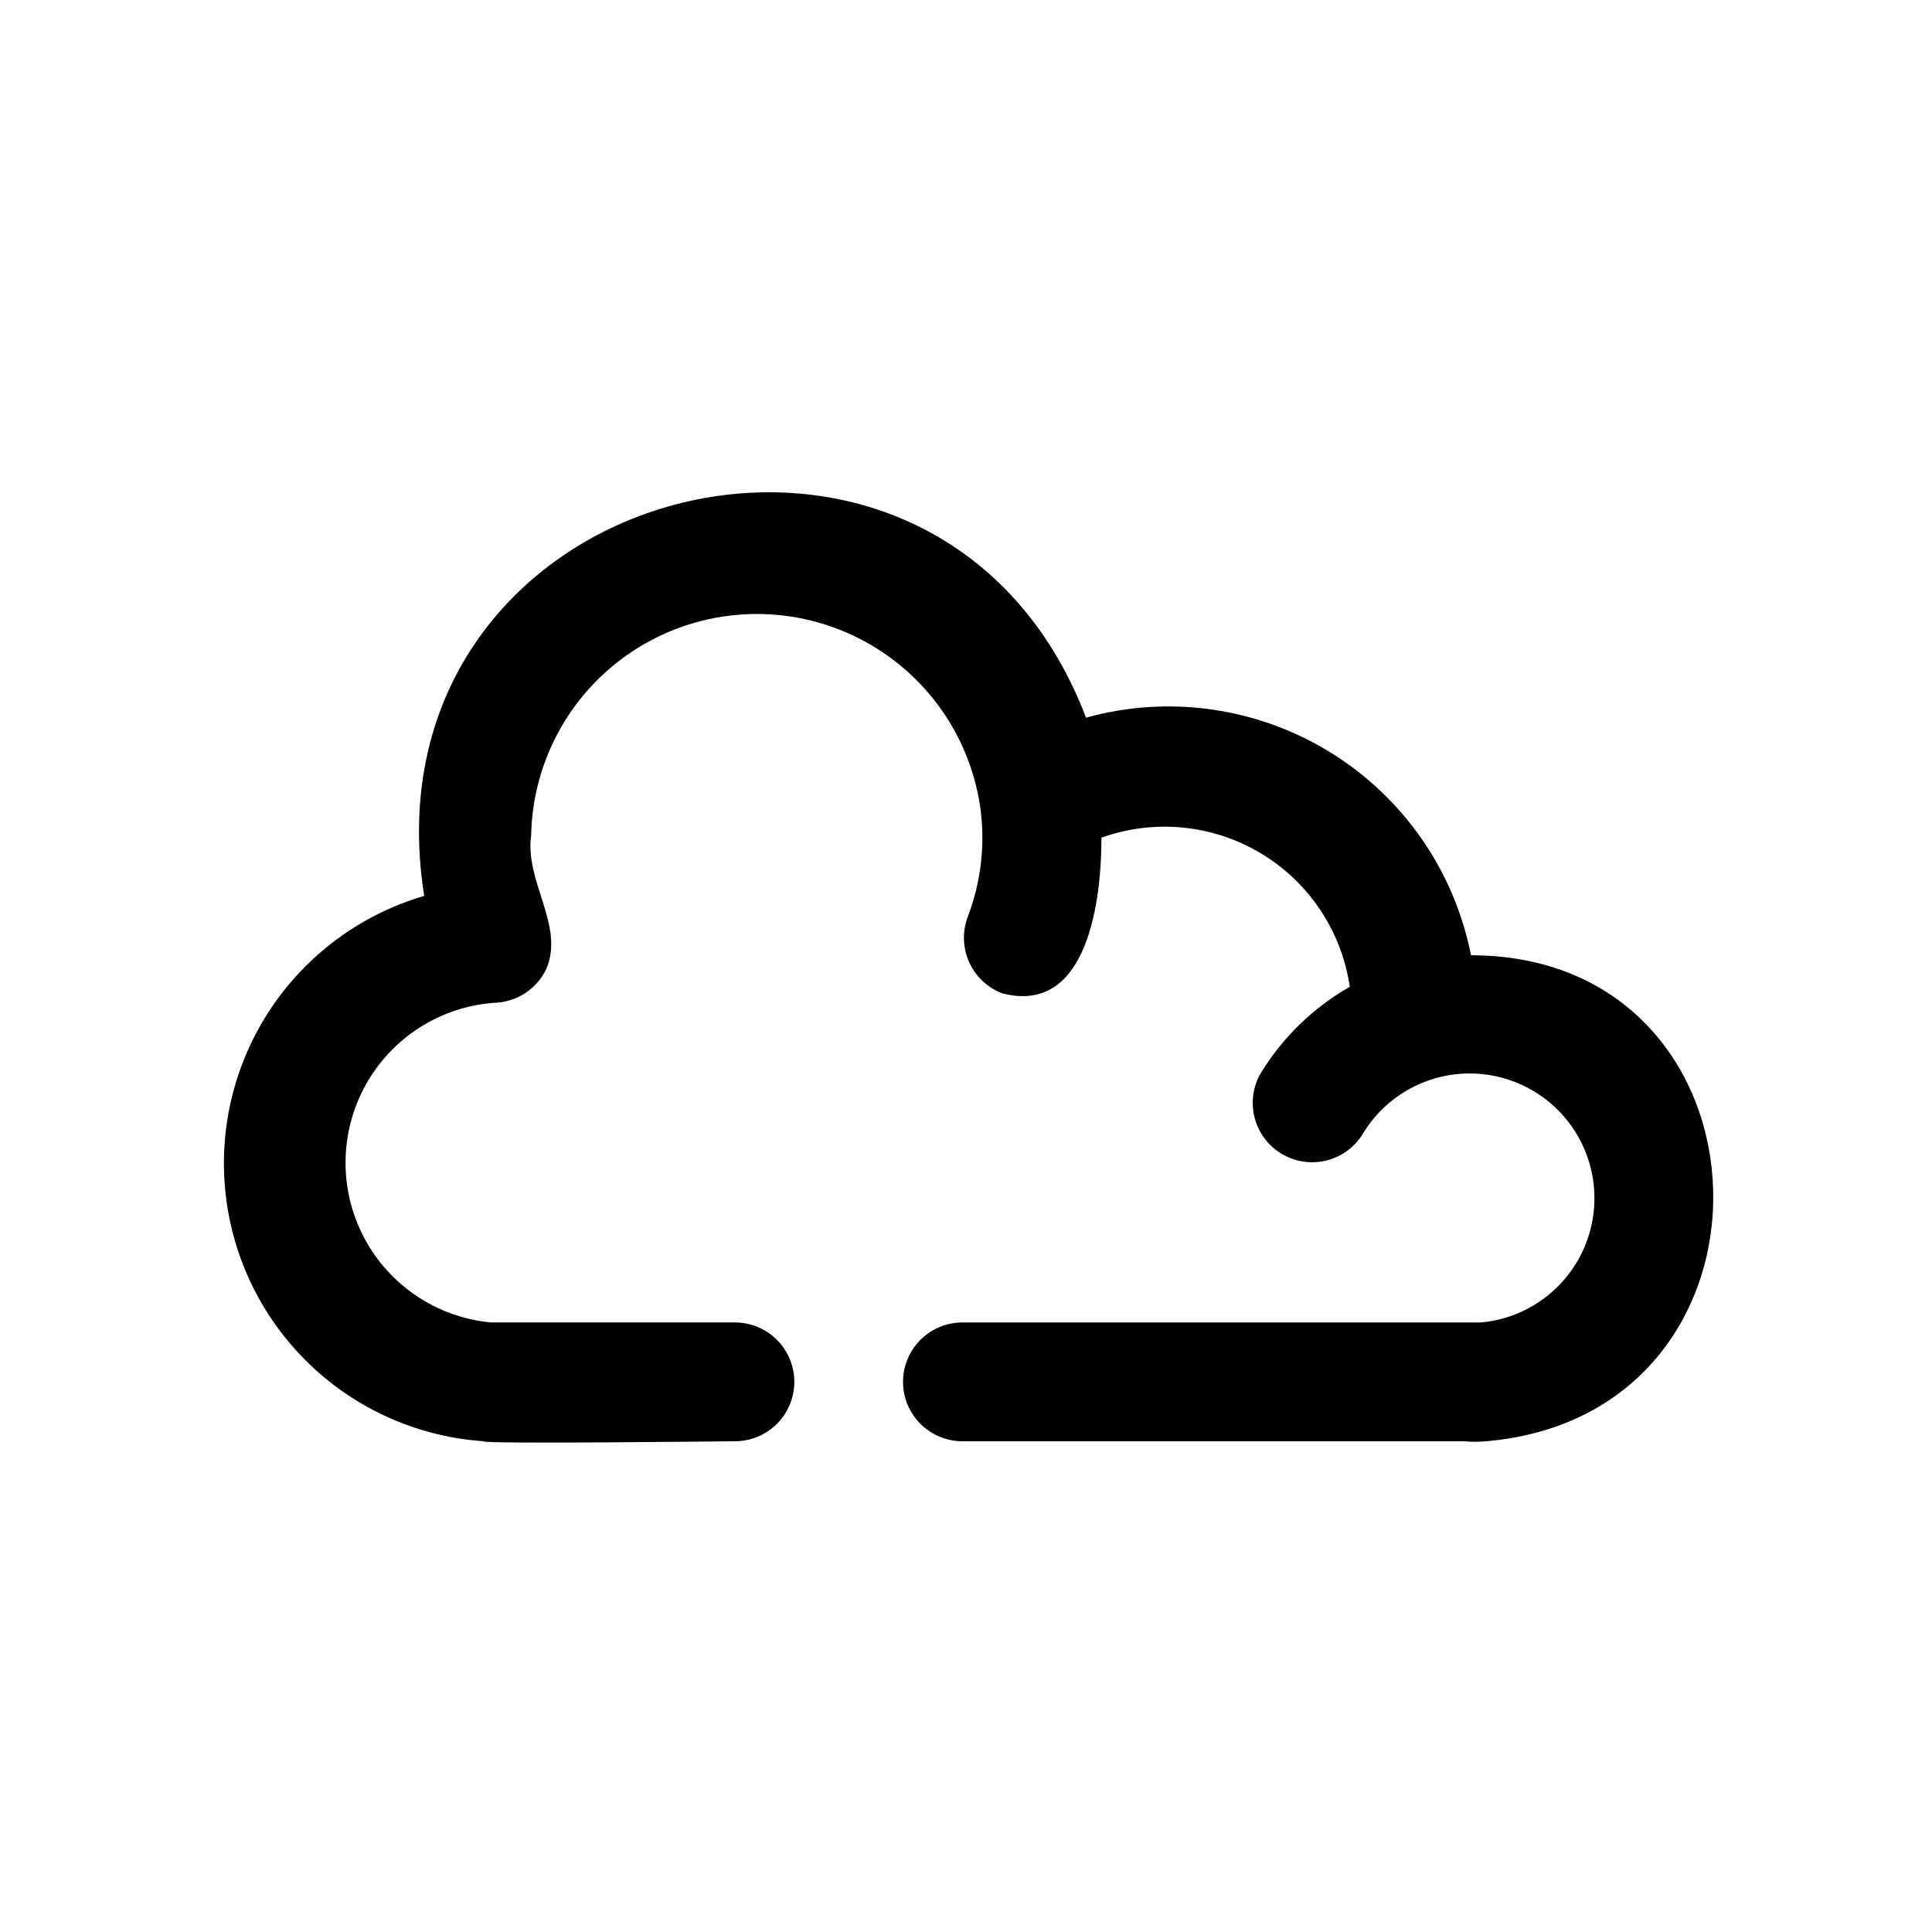
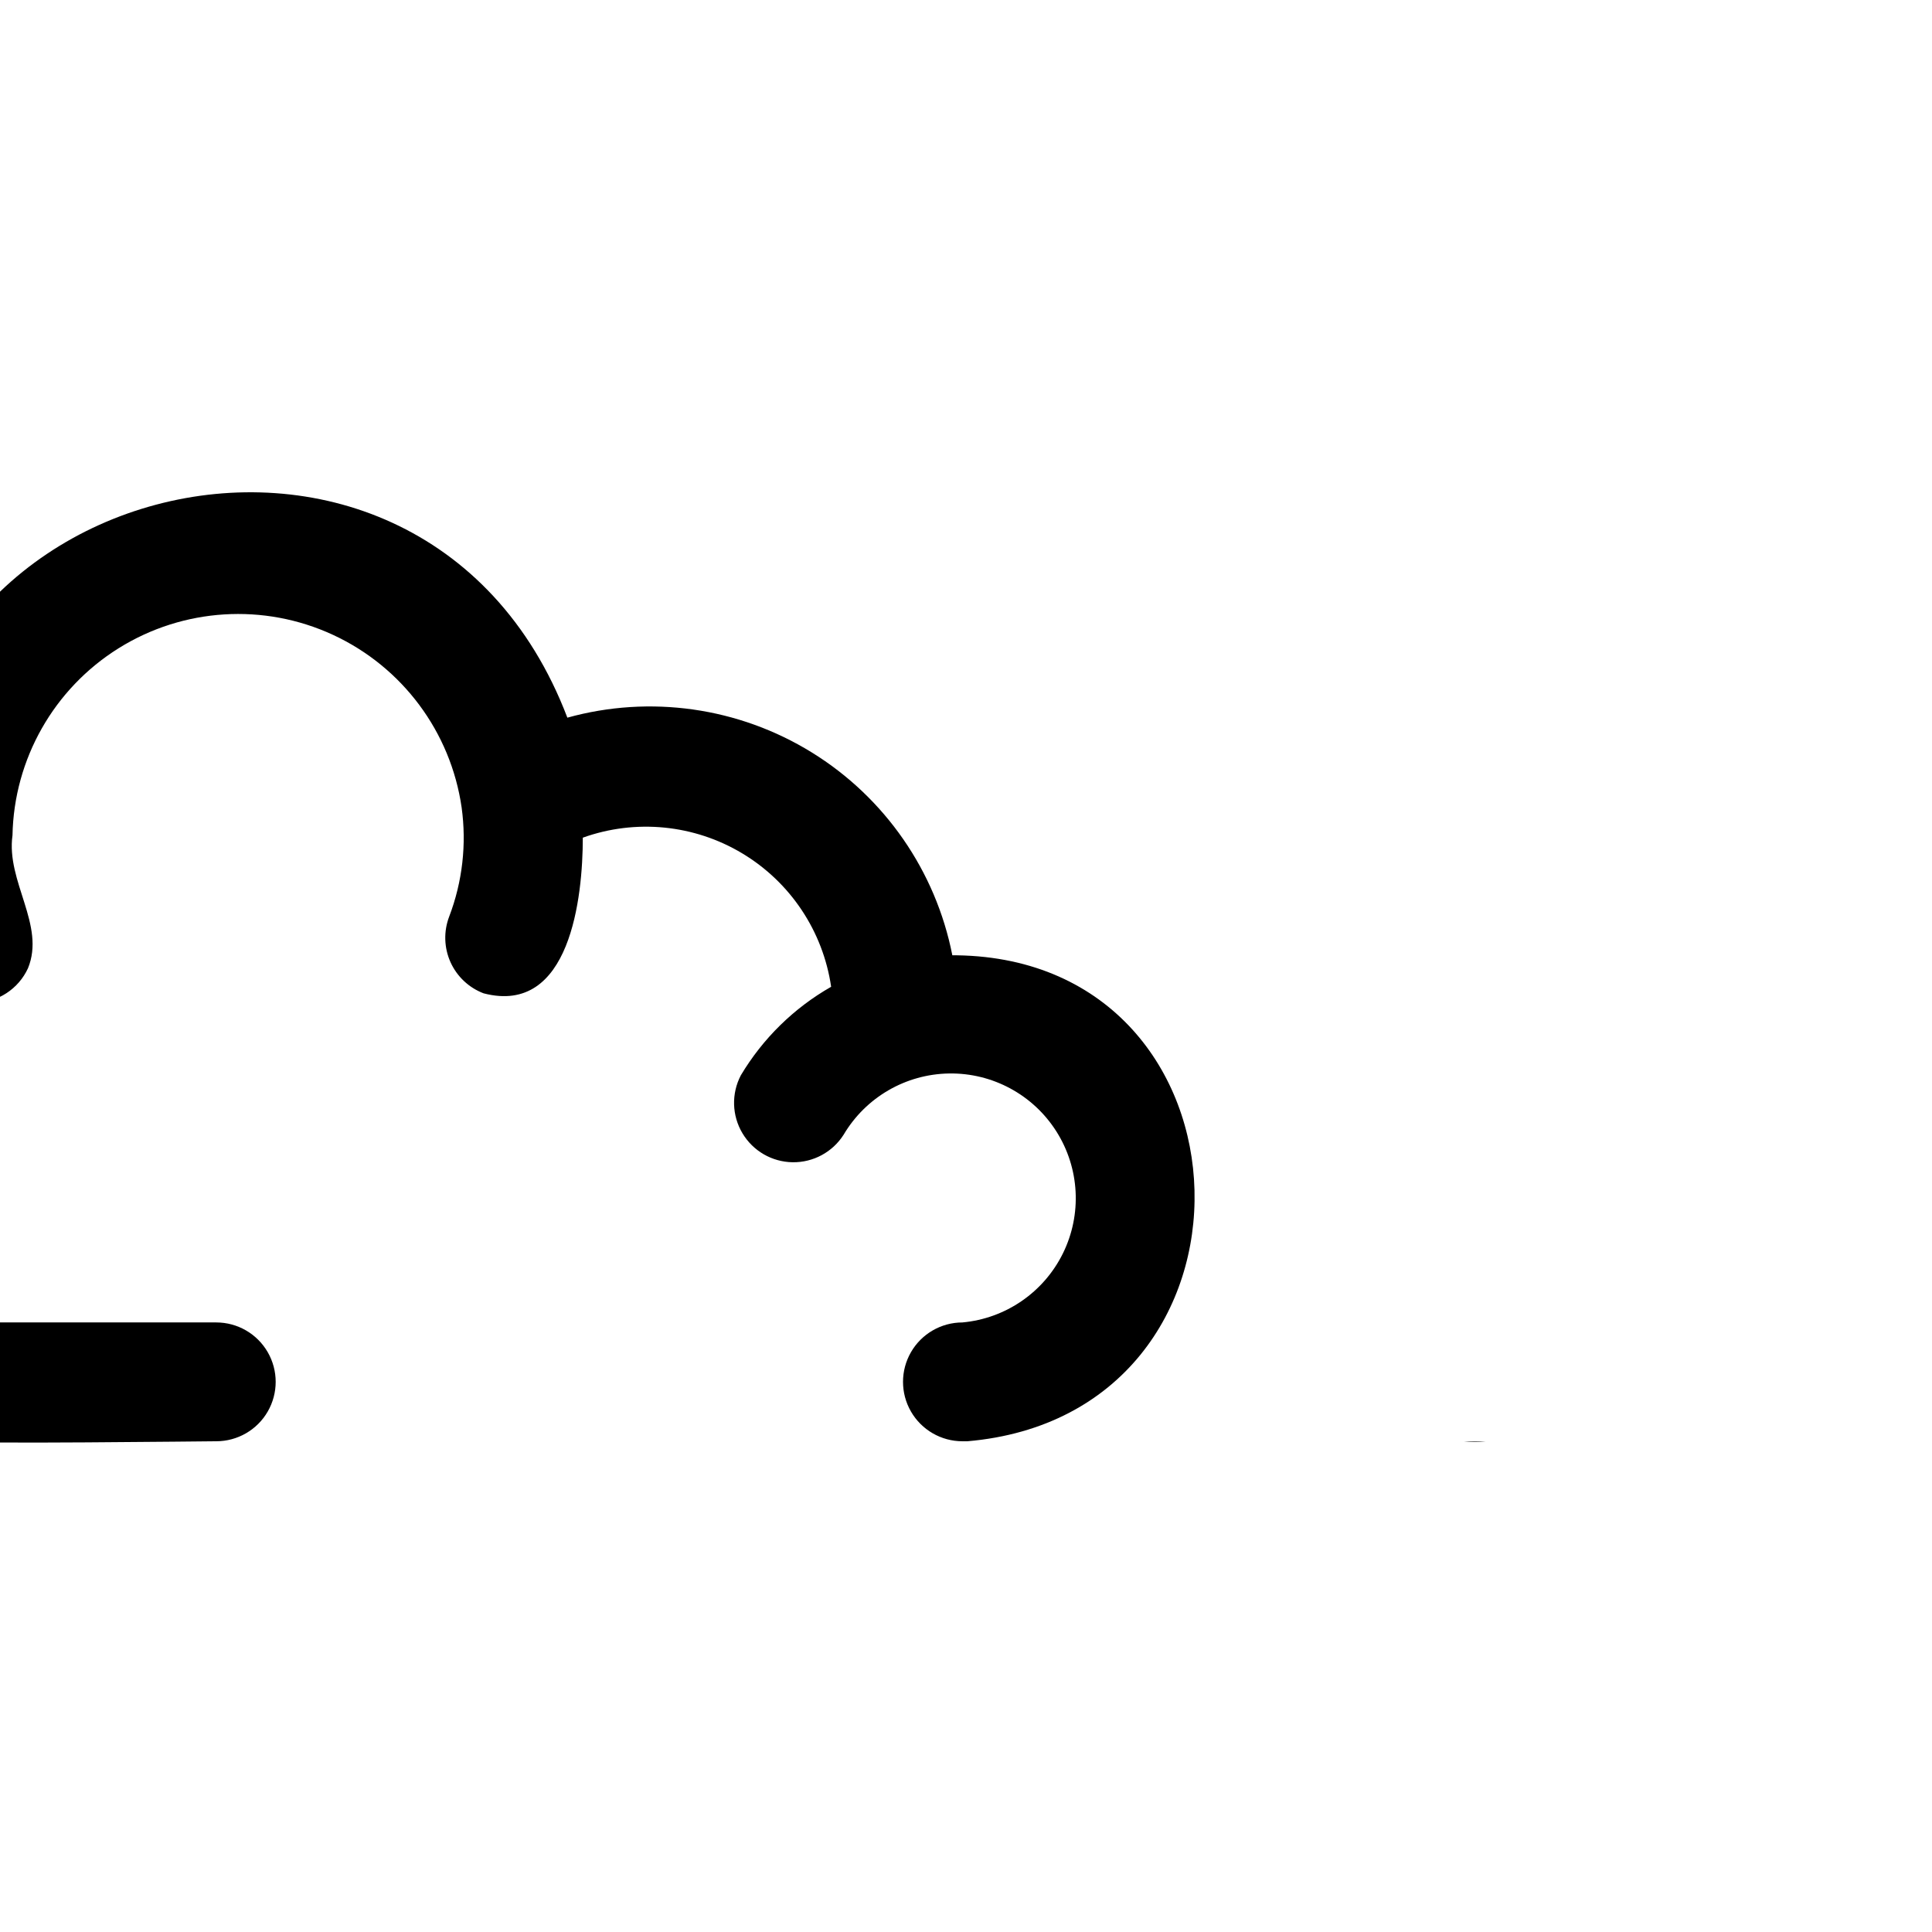
<svg xmlns="http://www.w3.org/2000/svg" fill="#000000" width="800px" height="800px" version="1.1" viewBox="144 144 512 512">
-   <path d="m537.76 525.95c-1.938 0.176-3.887 0.176-5.824 0h-132.88c-5.625 0-10.824-3-13.637-7.871s-2.812-10.871 0-15.742c2.812-4.871 8.012-7.875 13.637-7.875h137.45c11.461-1.051 21.551-7.992 26.637-18.32 5.082-10.328 4.426-22.555-1.727-32.281-6.156-9.727-16.93-15.555-28.441-15.379-11.508 0.176-22.098 6.324-27.957 16.23-2.934 4.613-8.051 7.375-13.516 7.297-5.469-0.078-10.5-2.988-13.297-7.688-2.801-4.695-2.961-10.508-0.426-15.352 5.82-9.754 14.062-17.836 23.93-23.461-2.148-14.715-10.789-27.691-23.539-35.348-12.754-7.66-28.27-9.188-42.27-4.168 0 15.742-3.305 47.23-26.293 41.25-3.902-1.484-7.059-4.457-8.773-8.266-1.711-3.809-1.84-8.141-0.355-12.047 3.523-9.223 4.66-19.188 3.305-28.969-2.898-20.004-15.703-37.191-34.039-45.695-18.336-8.504-39.727-7.176-56.871 3.535-17.141 10.711-27.719 29.352-28.113 49.562-1.73 12.281 8.816 23.773 4.094 35.266h-0.004c-1.238 2.684-3.215 4.965-5.691 6.578-2.477 1.617-5.363 2.5-8.32 2.555-14.281 1.09-27.051 9.301-33.973 21.84-6.922 12.543-7.066 27.723-0.379 40.391 6.691 12.668 19.305 21.113 33.566 22.469h64.707c5.625 0 10.824 3.004 13.637 7.875 2.812 4.871 2.812 10.871 0 15.742s-8.012 7.871-13.637 7.871c-1.891 0-67.699 0.789-66.598 0-23.246-1.582-44.383-14.043-57.02-33.617s-15.293-43.969-7.168-65.805c8.129-21.836 26.082-38.555 48.445-45.105-17.477-110.21 136.03-150.51 175.39-47.23l-0.004-0.004c21.93-6.082 45.402-2.746 64.766 9.207 19.363 11.953 32.867 31.441 37.258 53.77h1.258c81.555 1.262 85.332 121.7 2.676 128.79z" />
+   <path d="m537.76 525.95c-1.938 0.176-3.887 0.176-5.824 0h-132.88c-5.625 0-10.824-3-13.637-7.871s-2.812-10.871 0-15.742c2.812-4.871 8.012-7.875 13.637-7.875c11.461-1.051 21.551-7.992 26.637-18.32 5.082-10.328 4.426-22.555-1.727-32.281-6.156-9.727-16.93-15.555-28.441-15.379-11.508 0.176-22.098 6.324-27.957 16.23-2.934 4.613-8.051 7.375-13.516 7.297-5.469-0.078-10.5-2.988-13.297-7.688-2.801-4.695-2.961-10.508-0.426-15.352 5.82-9.754 14.062-17.836 23.93-23.461-2.148-14.715-10.789-27.691-23.539-35.348-12.754-7.66-28.27-9.188-42.27-4.168 0 15.742-3.305 47.23-26.293 41.25-3.902-1.484-7.059-4.457-8.773-8.266-1.711-3.809-1.84-8.141-0.355-12.047 3.523-9.223 4.66-19.188 3.305-28.969-2.898-20.004-15.703-37.191-34.039-45.695-18.336-8.504-39.727-7.176-56.871 3.535-17.141 10.711-27.719 29.352-28.113 49.562-1.73 12.281 8.816 23.773 4.094 35.266h-0.004c-1.238 2.684-3.215 4.965-5.691 6.578-2.477 1.617-5.363 2.5-8.32 2.555-14.281 1.09-27.051 9.301-33.973 21.84-6.922 12.543-7.066 27.723-0.379 40.391 6.691 12.668 19.305 21.113 33.566 22.469h64.707c5.625 0 10.824 3.004 13.637 7.875 2.812 4.871 2.812 10.871 0 15.742s-8.012 7.871-13.637 7.871c-1.891 0-67.699 0.789-66.598 0-23.246-1.582-44.383-14.043-57.02-33.617s-15.293-43.969-7.168-65.805c8.129-21.836 26.082-38.555 48.445-45.105-17.477-110.21 136.03-150.51 175.39-47.23l-0.004-0.004c21.93-6.082 45.402-2.746 64.766 9.207 19.363 11.953 32.867 31.441 37.258 53.77h1.258c81.555 1.262 85.332 121.7 2.676 128.79z" />
</svg>